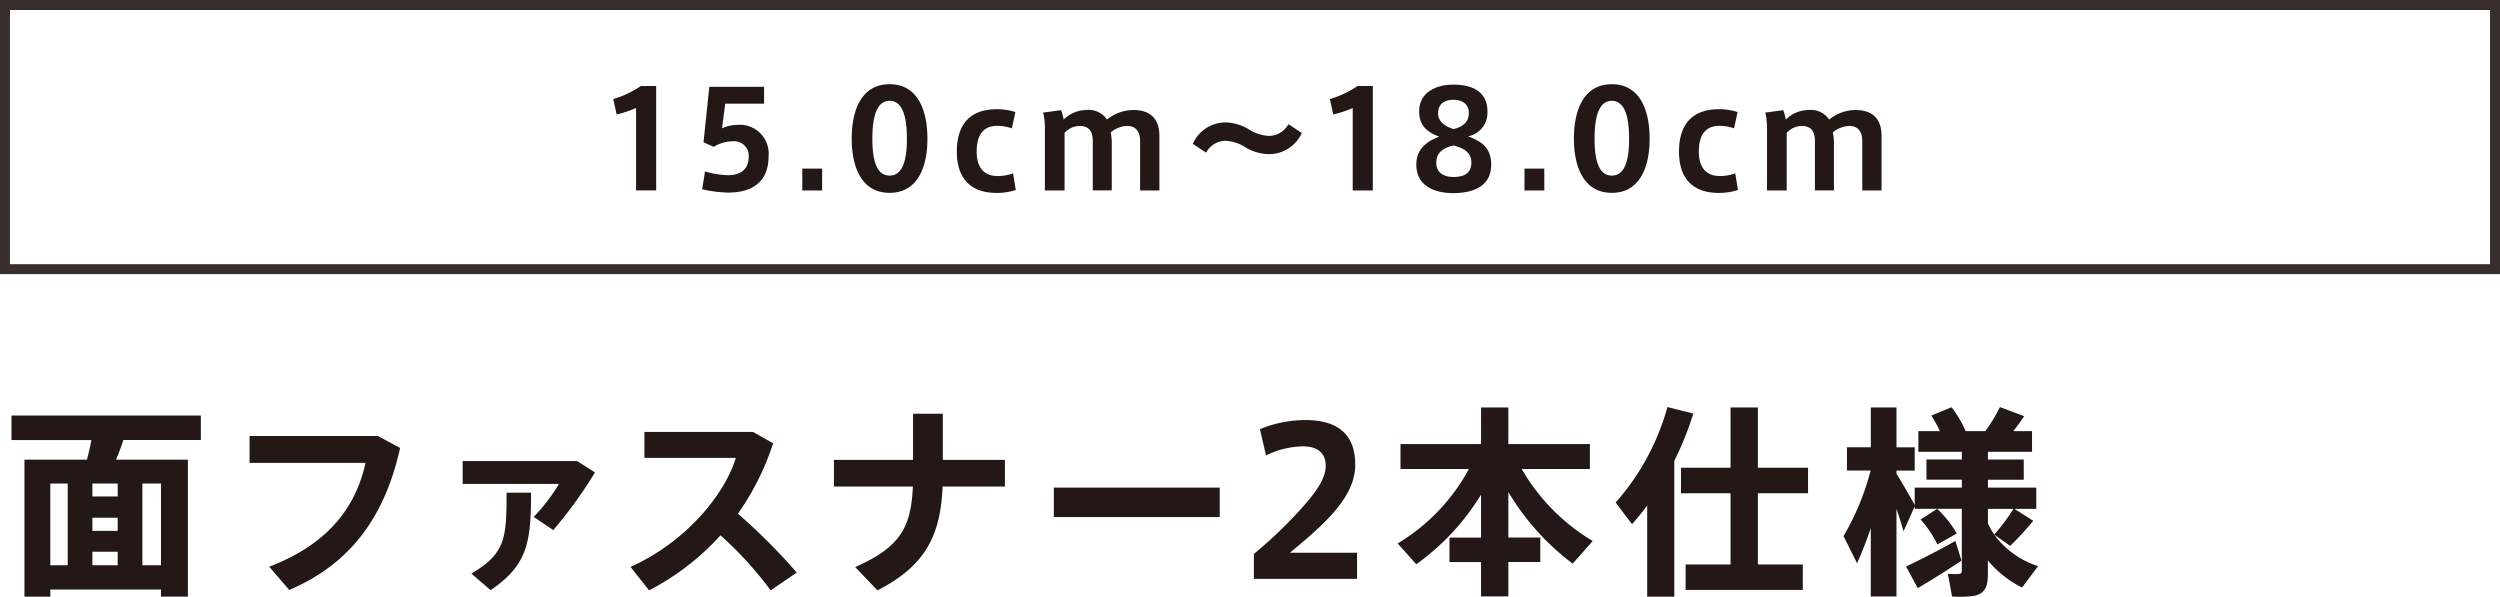
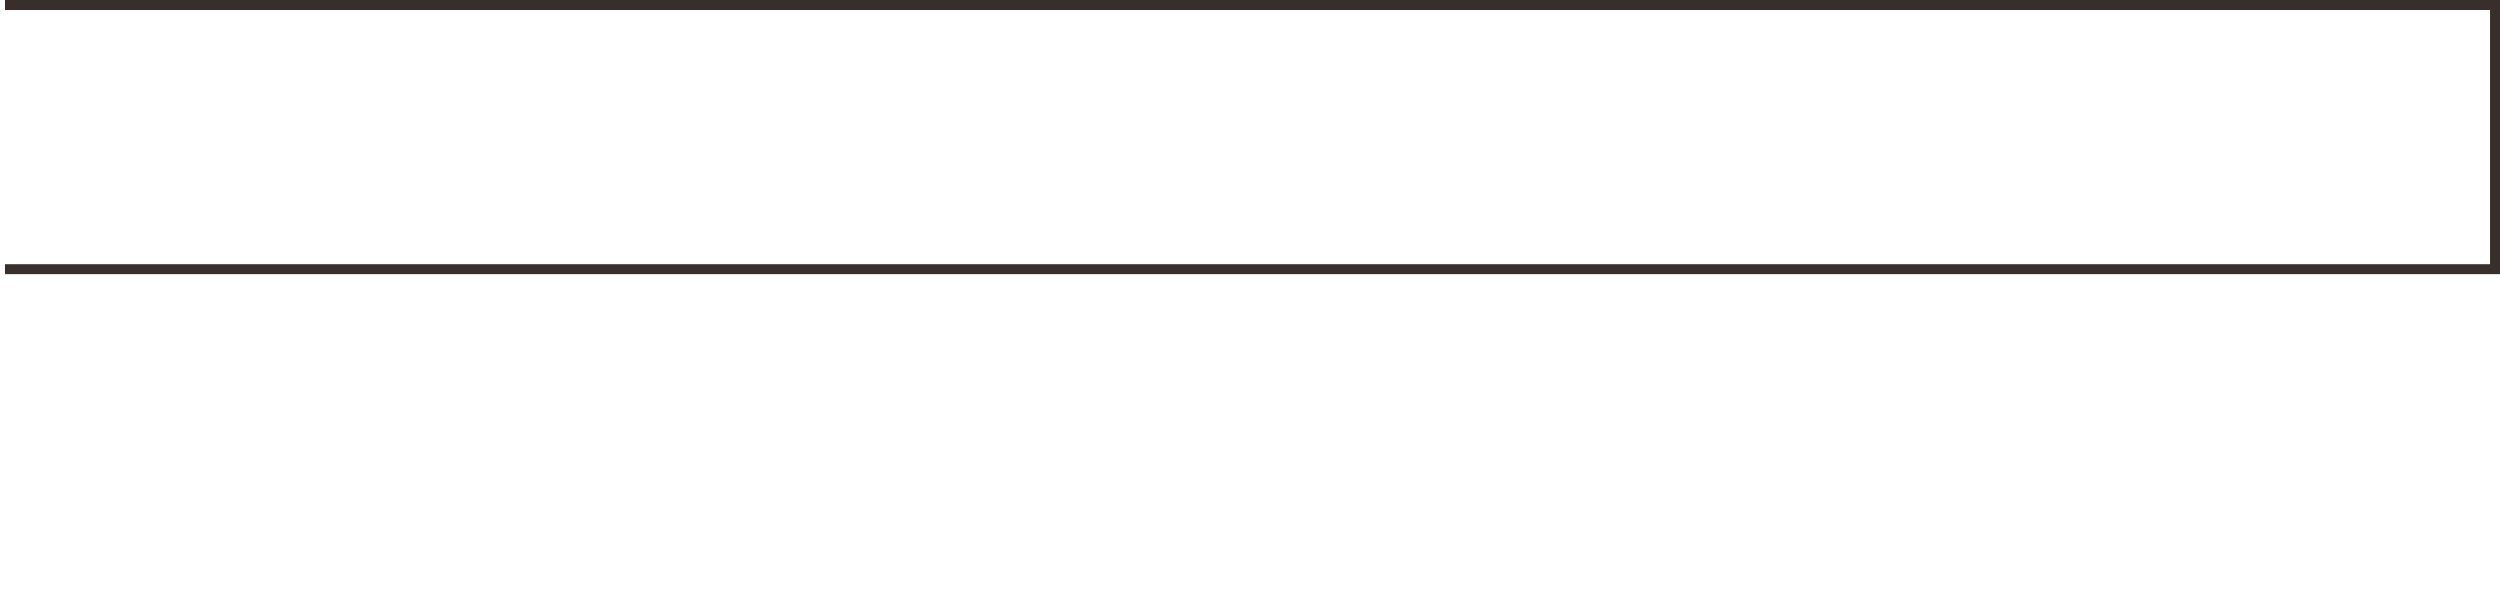
<svg xmlns="http://www.w3.org/2000/svg" width="296.582" height="70.787" viewBox="0 0 296.582 70.787">
  <defs>
    <style>.cls-1{fill:#231815}</style>
  </defs>
  <g id="レイヤー_2" data-name="レイヤー 2">
    <g id="PC">
-       <path class="cls-1" d="M5.969 69.94v.841H2.9v-16.25h7.416a35.64 35.64 0 00.529-2.328H1.359V49.3h22.467v2.9h-9.193a28.42 28.42 0 01-.865 2.328h8.522v16.25H19.1v-.838zm2.063-2.88v-9.7H5.969v9.7zm5.929-8.16v-1.537h-3V58.9zm0 4.081V61.42h-3v1.56zm0 4.08v-1.609h-3v1.608zm5.136 0v-9.7h-2.208v9.7zm25.728-15.338l2.641 1.416c-1.777 8.017-5.761 13.7-13.154 16.85l-2.376-2.761c6.865-2.616 10.249-6.937 11.425-12.313H29.608v-3.192zM68.472 54.7l2.113 1.344a52.4 52.4 0 01-4.945 6.841l-2.328-1.56a21.892 21.892 0 003-3.913H54.887V54.7zM63 58.443c0 5.881-.408 8.593-4.8 11.57l-2.28-1.969c4.032-2.376 4.176-4.176 4.176-9.6zm31.525 9.481l-3.1 2.112a42.807 42.807 0 00-5.952-6.528A29.948 29.948 0 0177 70.036l-2.2-2.784c6.312-2.808 11.089-8.353 12.5-12.937H76.452v-3.072h12.889l2.376 1.344a31.007 31.007 0 01-4.176 8.353 71.033 71.033 0 016.984 6.984zm13.794-13.369v-5.473h3.528v5.473h7.37v3.168h-7.393c-.24 5.641-1.921 9.361-7.729 12.313l-2.64-2.76c5.352-2.376 6.625-4.7 6.841-9.553h-9.362v-3.168zm36.381 3.289v3.5h-19.681v-3.5zm12.571-2.593c0-1.608-1.1-2.3-2.688-2.3a10.227 10.227 0 00-4.392 1.08l-.721-3.12a14.271 14.271 0 015.353-1.08c2.977 0 5.953.984 5.953 5.28 0 2.449-1.392 4.56-3.625 6.817-1.416 1.416-2.9 2.616-4.128 3.648h7.969v3.1h-12.241v-2.96a52.9 52.9 0 004.8-4.488c2.208-2.353 3.719-4.225 3.719-5.953zm10.747 11.689l-2.209-2.472a23.042 23.042 0 008.45-8.833h-8.113v-2.952h9.554v-4.344h3.24v4.344h9.673v2.952h-8.089a23.774 23.774 0 008.425 8.545l-2.377 2.688a29.505 29.505 0 01-7.632-8.5v5.4h3.792v2.9h-3.792v4.081h-3.24v-4.073h-3.745v-2.9h3.745v-5.093a28.307 28.307 0 01-7.682 8.257zm30.61 3.841h-3.216V59.955a28.1 28.1 0 01-1.8 2.233l-1.944-2.569a28.559 28.559 0 006.144-11.329l3.073.768a38.206 38.206 0 01-2.257 5.617zm6.673-3.817v-8.449h-5.88v-3.024h5.88v-7.152h3.24v7.152h5.953v3.024h-5.953v8.449h5.329v3.025h-13.9v-3.025zm15.007-.144L218.7 63.6a30.2 30.2 0 003.216-7.777h-2.808v-2.76h2.832v-4.724h3.048v4.728h2.16v2.76h-2.16v.36a128.9 128.9 0 012.16 3.721v-2.064h5.593v-.937h-4.2v-2.4h4.2V53.6h-5.16v-2.453h2.544a13.06 13.06 0 00-1.008-1.848l2.4-.984a13.262 13.262 0 011.681 2.832h2.328a18.939 18.939 0 001.729-2.857l2.88 1.08a25.766 25.766 0 01-1.3 1.777h2.231V53.6h-5.232v.912h4.249v2.4h-4.249v.937h5.737v2.52h-2.593l2.233 1.416a36.258 36.258 0 01-2.737 2.976l-1.9-1.344a10.307 10.307 0 005.209 3.744l-1.9 2.545a12.611 12.611 0 01-4.056-3.217v1.68c0 1.488-.408 2.281-1.656 2.52a12.483 12.483 0 01-2.592.073l-.5-2.689a12.168 12.168 0 001.272.024c.288-.024.384-.144.384-.384v-7.349h-5.593v-.288l-1.32 2.952c-.216-.744-.5-1.68-.84-2.664v10.393h-3.048v-8.113a43.308 43.308 0 01-1.626 4.176zm7.2 2.952l-1.391-2.572c1.416-.648 4.081-2.016 5.856-3.024l.721 2.328a100.572 100.572 0 01-5.184 3.268zm2.328-5.184a12.533 12.533 0 00-1.993-2.952l1.968-1.272a12.653 12.653 0 012.328 2.928zm6-2.472a8.638 8.638 0 00.744 1.3 22.713 22.713 0 002.28-3.048h-3.024z" />
-       <path fill="none" stroke="#231815" stroke-miterlimit="10" stroke-width="1.183" opacity=".9" d="M.592.592h295.399v31.341H.592z" />
-       <path class="cls-1" d="M73.154 13.58l-.4-1.825a11.89 11.89 0 003.281-1.555h1.809v12.39h-2.385v-9.78a12.915 12.915 0 01-2.305.77zm14.338 1.232a3.423 3.423 0 013.682 3.778c0 3.057-2.049 4.258-4.769 4.258a14.747 14.747 0 01-3.106-.4l.336-2.113a10.116 10.116 0 002.753.448c1.185 0 2.434-.464 2.434-2.225a1.727 1.727 0 00-1.954-1.793 4.261 4.261 0 00-2.192.657l-1.217-.545.689-6.578h6.5v2h-4.61l-.384 2.929a4.382 4.382 0 011.838-.416zm10.04 7.78h-2.354V20h2.354zm12.491-6.115c0 3.393-1.2 6.4-4.483 6.4-3.3 0-4.5-3.01-4.5-6.419 0-3.473 1.2-6.467 4.5-6.467 3.282 0 4.483 2.994 4.483 6.467zm-6.532 0c0 3.377.9 4.354 2.049 4.354 1.137 0 2.049-.977 2.049-4.37 0-3.457-.912-4.5-2.049-4.5-1.152 0-2.049 1.041-2.049 4.5zm10.02 1.505c0-2.545.992-5.026 4.754-5.026a6.988 6.988 0 012.193.336l-.417 1.937a5.085 5.085 0 00-1.728-.3c-1.729 0-2.448 1.168-2.448 3.057 0 1.841.832 2.9 2.512 2.9a5.53 5.53 0 001.809-.32l.32 1.969a7.118 7.118 0 01-2.257.352c-3.7 0-4.738-2.4-4.738-4.882zm15.345-4.93a2.582 2.582 0 012.465 1.136 4.98 4.98 0 013.121-1.136c2.561 0 3.1 1.632 3.1 3.089v6.451h-2.289v-5.843c0-1.072-.448-1.808-1.568-1.808a3.174 3.174 0 00-1.921.768 6.664 6.664 0 01.128 1.5v5.378h-2.252v-5.854c0-1.12-.433-1.792-1.568-1.792a2.5 2.5 0 00-1.778.816v6.835h-2.337v-7.235a7.841 7.841 0 00-.208-2l2.129-.288a5.533 5.533 0 01.305 1.12 3.864 3.864 0 012.673-1.137zm21.66 3.073a2.678 2.678 0 002.337-1.393l1.585 1.041a4.26 4.26 0 01-3.938 2.513 5.544 5.544 0 01-2.657-.752 4.948 4.948 0 00-2.433-.833 2.638 2.638 0 00-2.321 1.409l-1.584-1.041a4.251 4.251 0 013.938-2.545 5.61 5.61 0 012.672.8 5.036 5.036 0 002.401.801zm7.654-2.545l-.4-1.825a11.9 11.9 0 003.281-1.553h1.809v12.39h-2.385v-9.78a12.928 12.928 0 01-2.305.768zm18.287-.352a2.832 2.832 0 01-2.305 2.945c1.649.592 2.753 1.408 2.753 3.345 0 2.753-2.4 3.394-4.546 3.394-1.76 0-4.337-.608-4.337-3.394 0-1.728 1.088-2.705 2.72-3.3-1.472-.56-2.384-1.329-2.384-3.009 0-2.177 1.888-3.169 4.066-3.169s4.033.784 4.033 3.169zm-1.905 6.035c0-1.089-.8-1.682-2.113-2-1.376.288-2.049.976-2.049 2.032 0 1.3 1.009 1.7 2.049 1.7s2.113-.3 2.113-1.713zm-.3-5.923c0-.881-.673-1.5-1.825-1.5-1.09 0-1.825.5-1.825 1.617 0 .944.8 1.537 1.84 1.857 1.041-.273 1.81-.753 1.81-1.953zm8.954 9.252h-2.354V20h2.354zm12.494-6.115c0 3.393-1.2 6.4-4.482 6.4-3.3 0-4.5-3.01-4.5-6.419 0-3.473 1.2-6.467 4.5-6.467 3.281 0 4.482 2.994 4.482 6.467zm-6.531 0c0 3.377.9 4.354 2.049 4.354 1.136 0 2.048-.977 2.048-4.37 0-3.457-.912-4.5-2.048-4.5-1.153 0-2.049 1.041-2.049 4.5zm10.015 1.505c0-2.545.993-5.026 4.754-5.026a7 7 0 012.194.336l-.417 1.937a5.094 5.094 0 00-1.729-.3c-1.728 0-2.448 1.168-2.448 3.057 0 1.841.832 2.9 2.513 2.9a5.524 5.524 0 001.808-.32l.32 1.969a7.116 7.116 0 01-2.256.352c-3.7 0-4.739-2.4-4.739-4.882zm15.345-4.93a2.581 2.581 0 012.465 1.136 4.982 4.982 0 013.121-1.136c2.562 0 3.1 1.632 3.1 3.089v6.451h-2.289v-5.843c0-1.072-.448-1.808-1.568-1.808a3.174 3.174 0 00-1.921.768 6.664 6.664 0 01.128 1.5v5.378h-2.257v-5.854c0-1.12-.432-1.792-1.568-1.792a2.5 2.5 0 00-1.777.816v6.835h-2.337v-7.235a7.841 7.841 0 00-.208-2l2.129-.288a5.463 5.463 0 01.3 1.12 3.871 3.871 0 012.682-1.137z" />
+       <path fill="none" stroke="#231815" stroke-miterlimit="10" stroke-width="1.183" opacity=".9" d="M.592.592h295.399v31.341H.592" />
    </g>
  </g>
</svg>